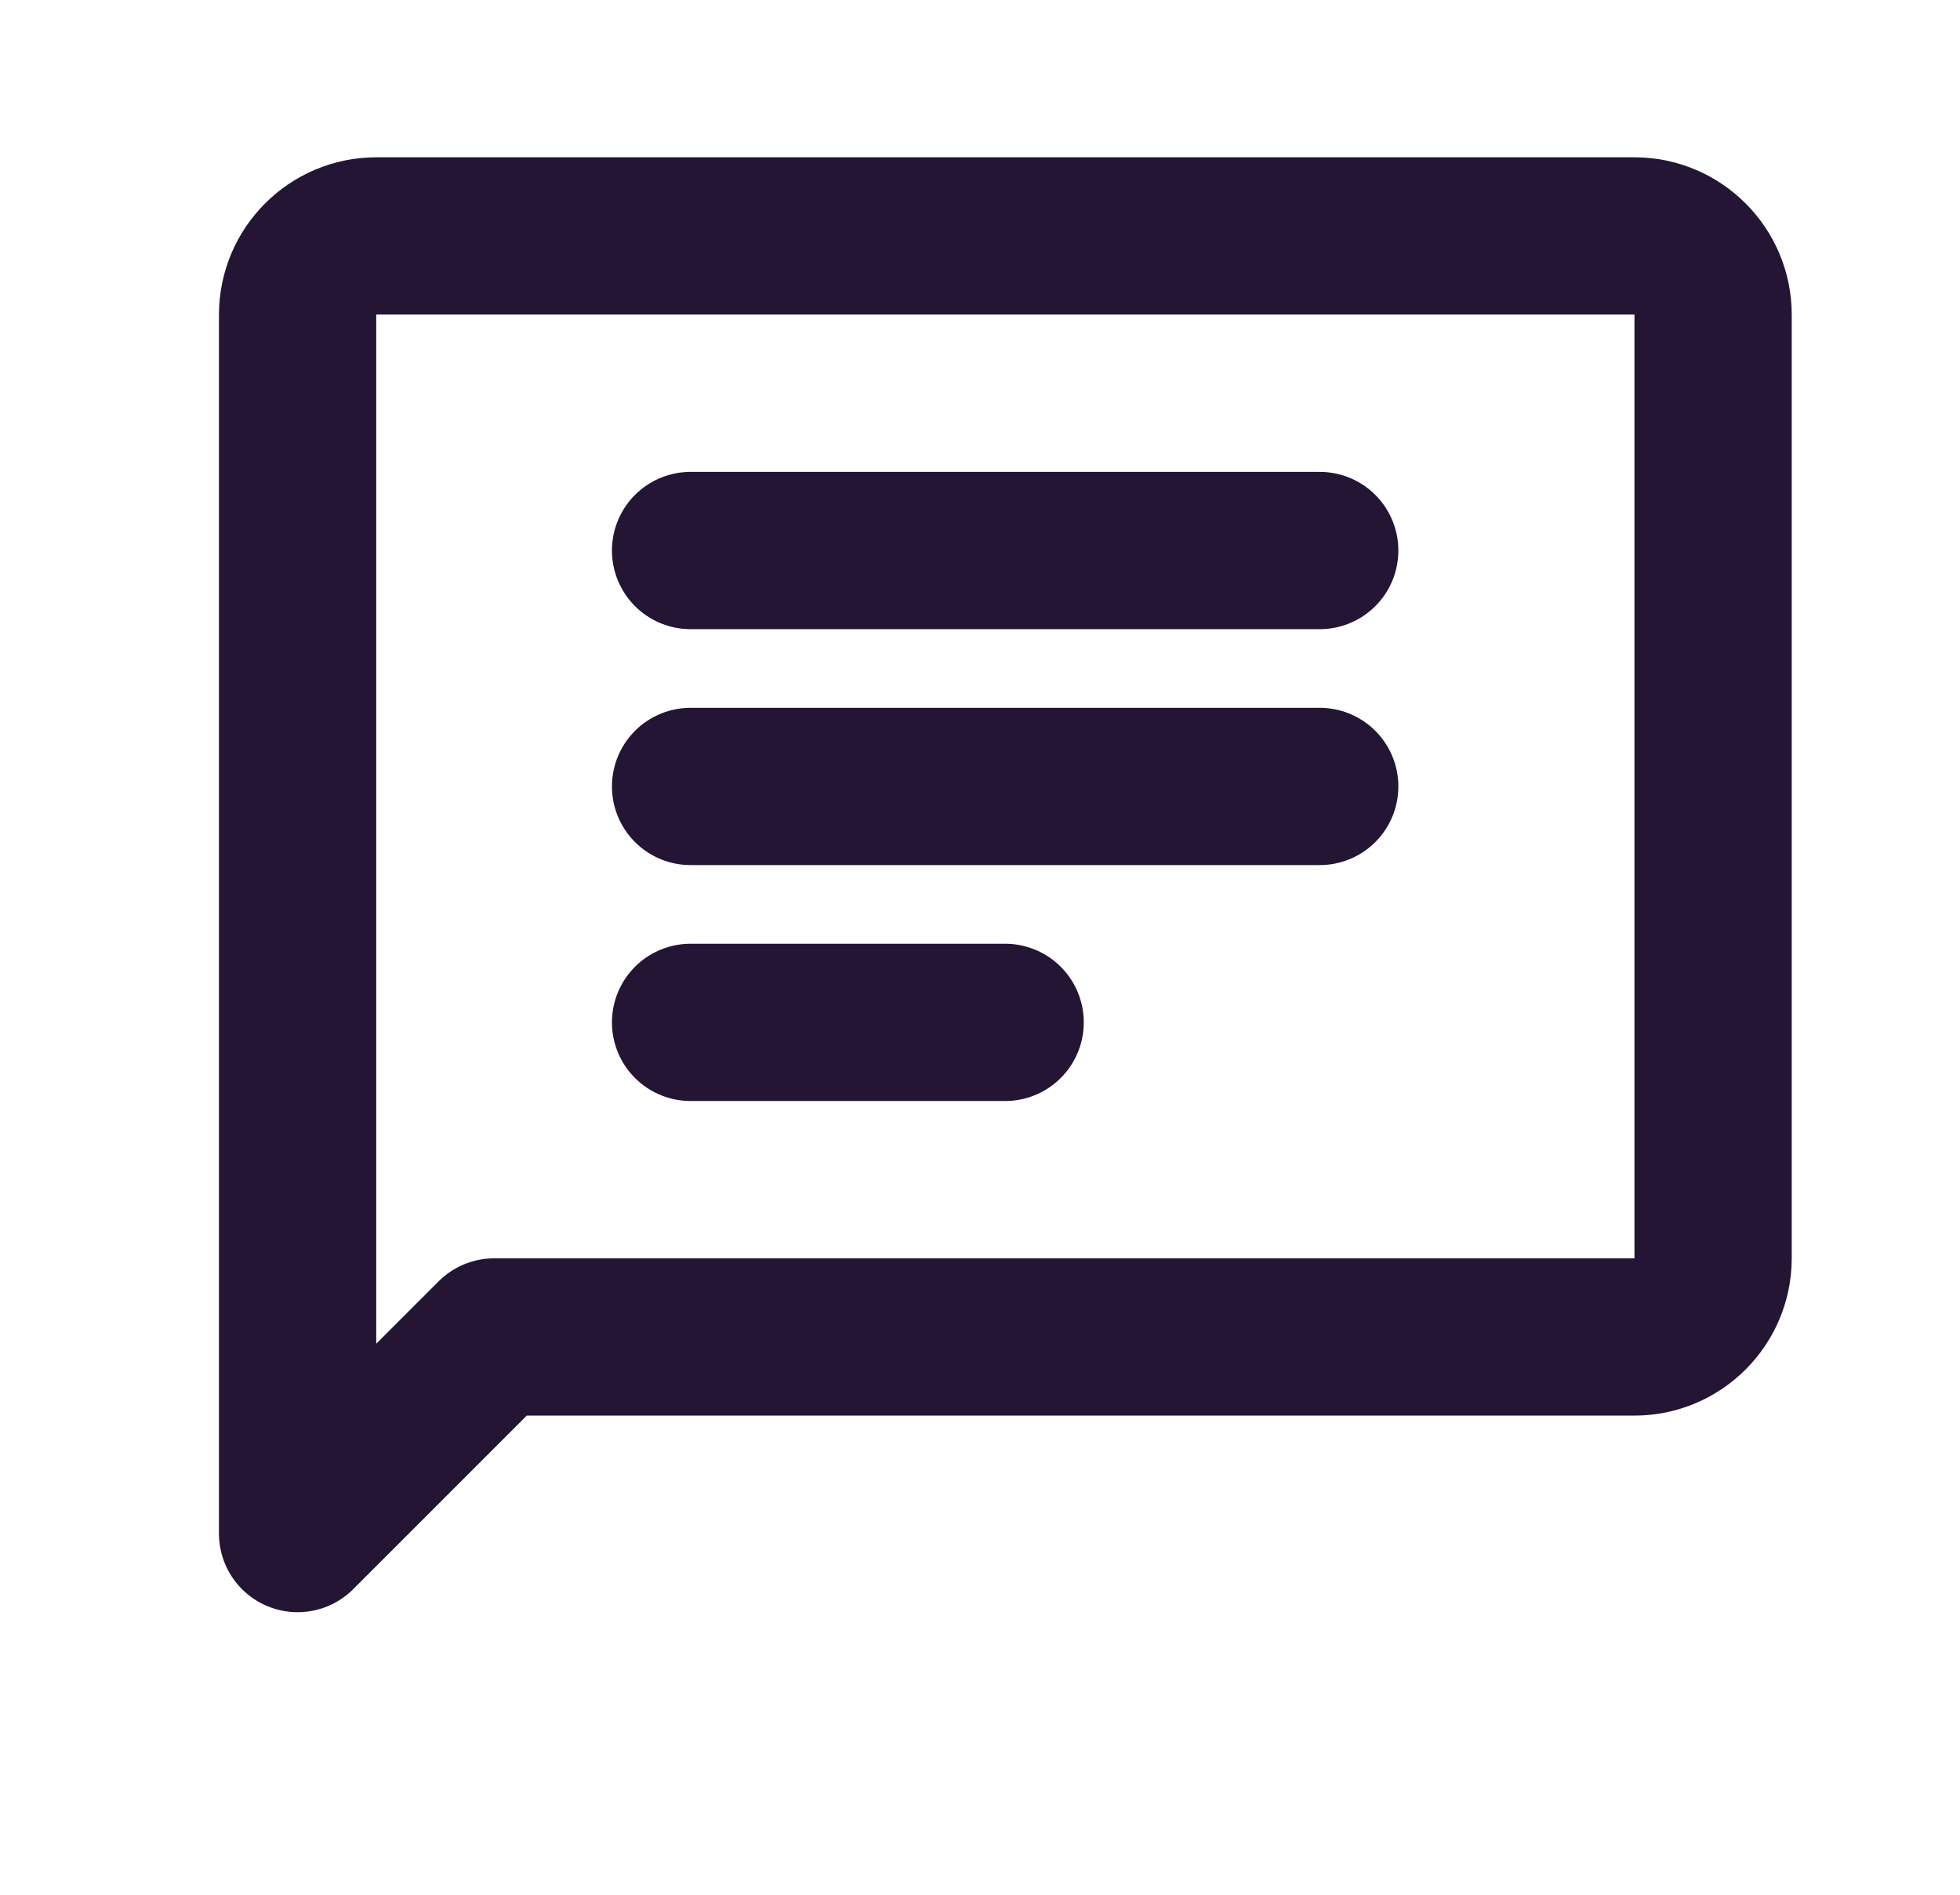
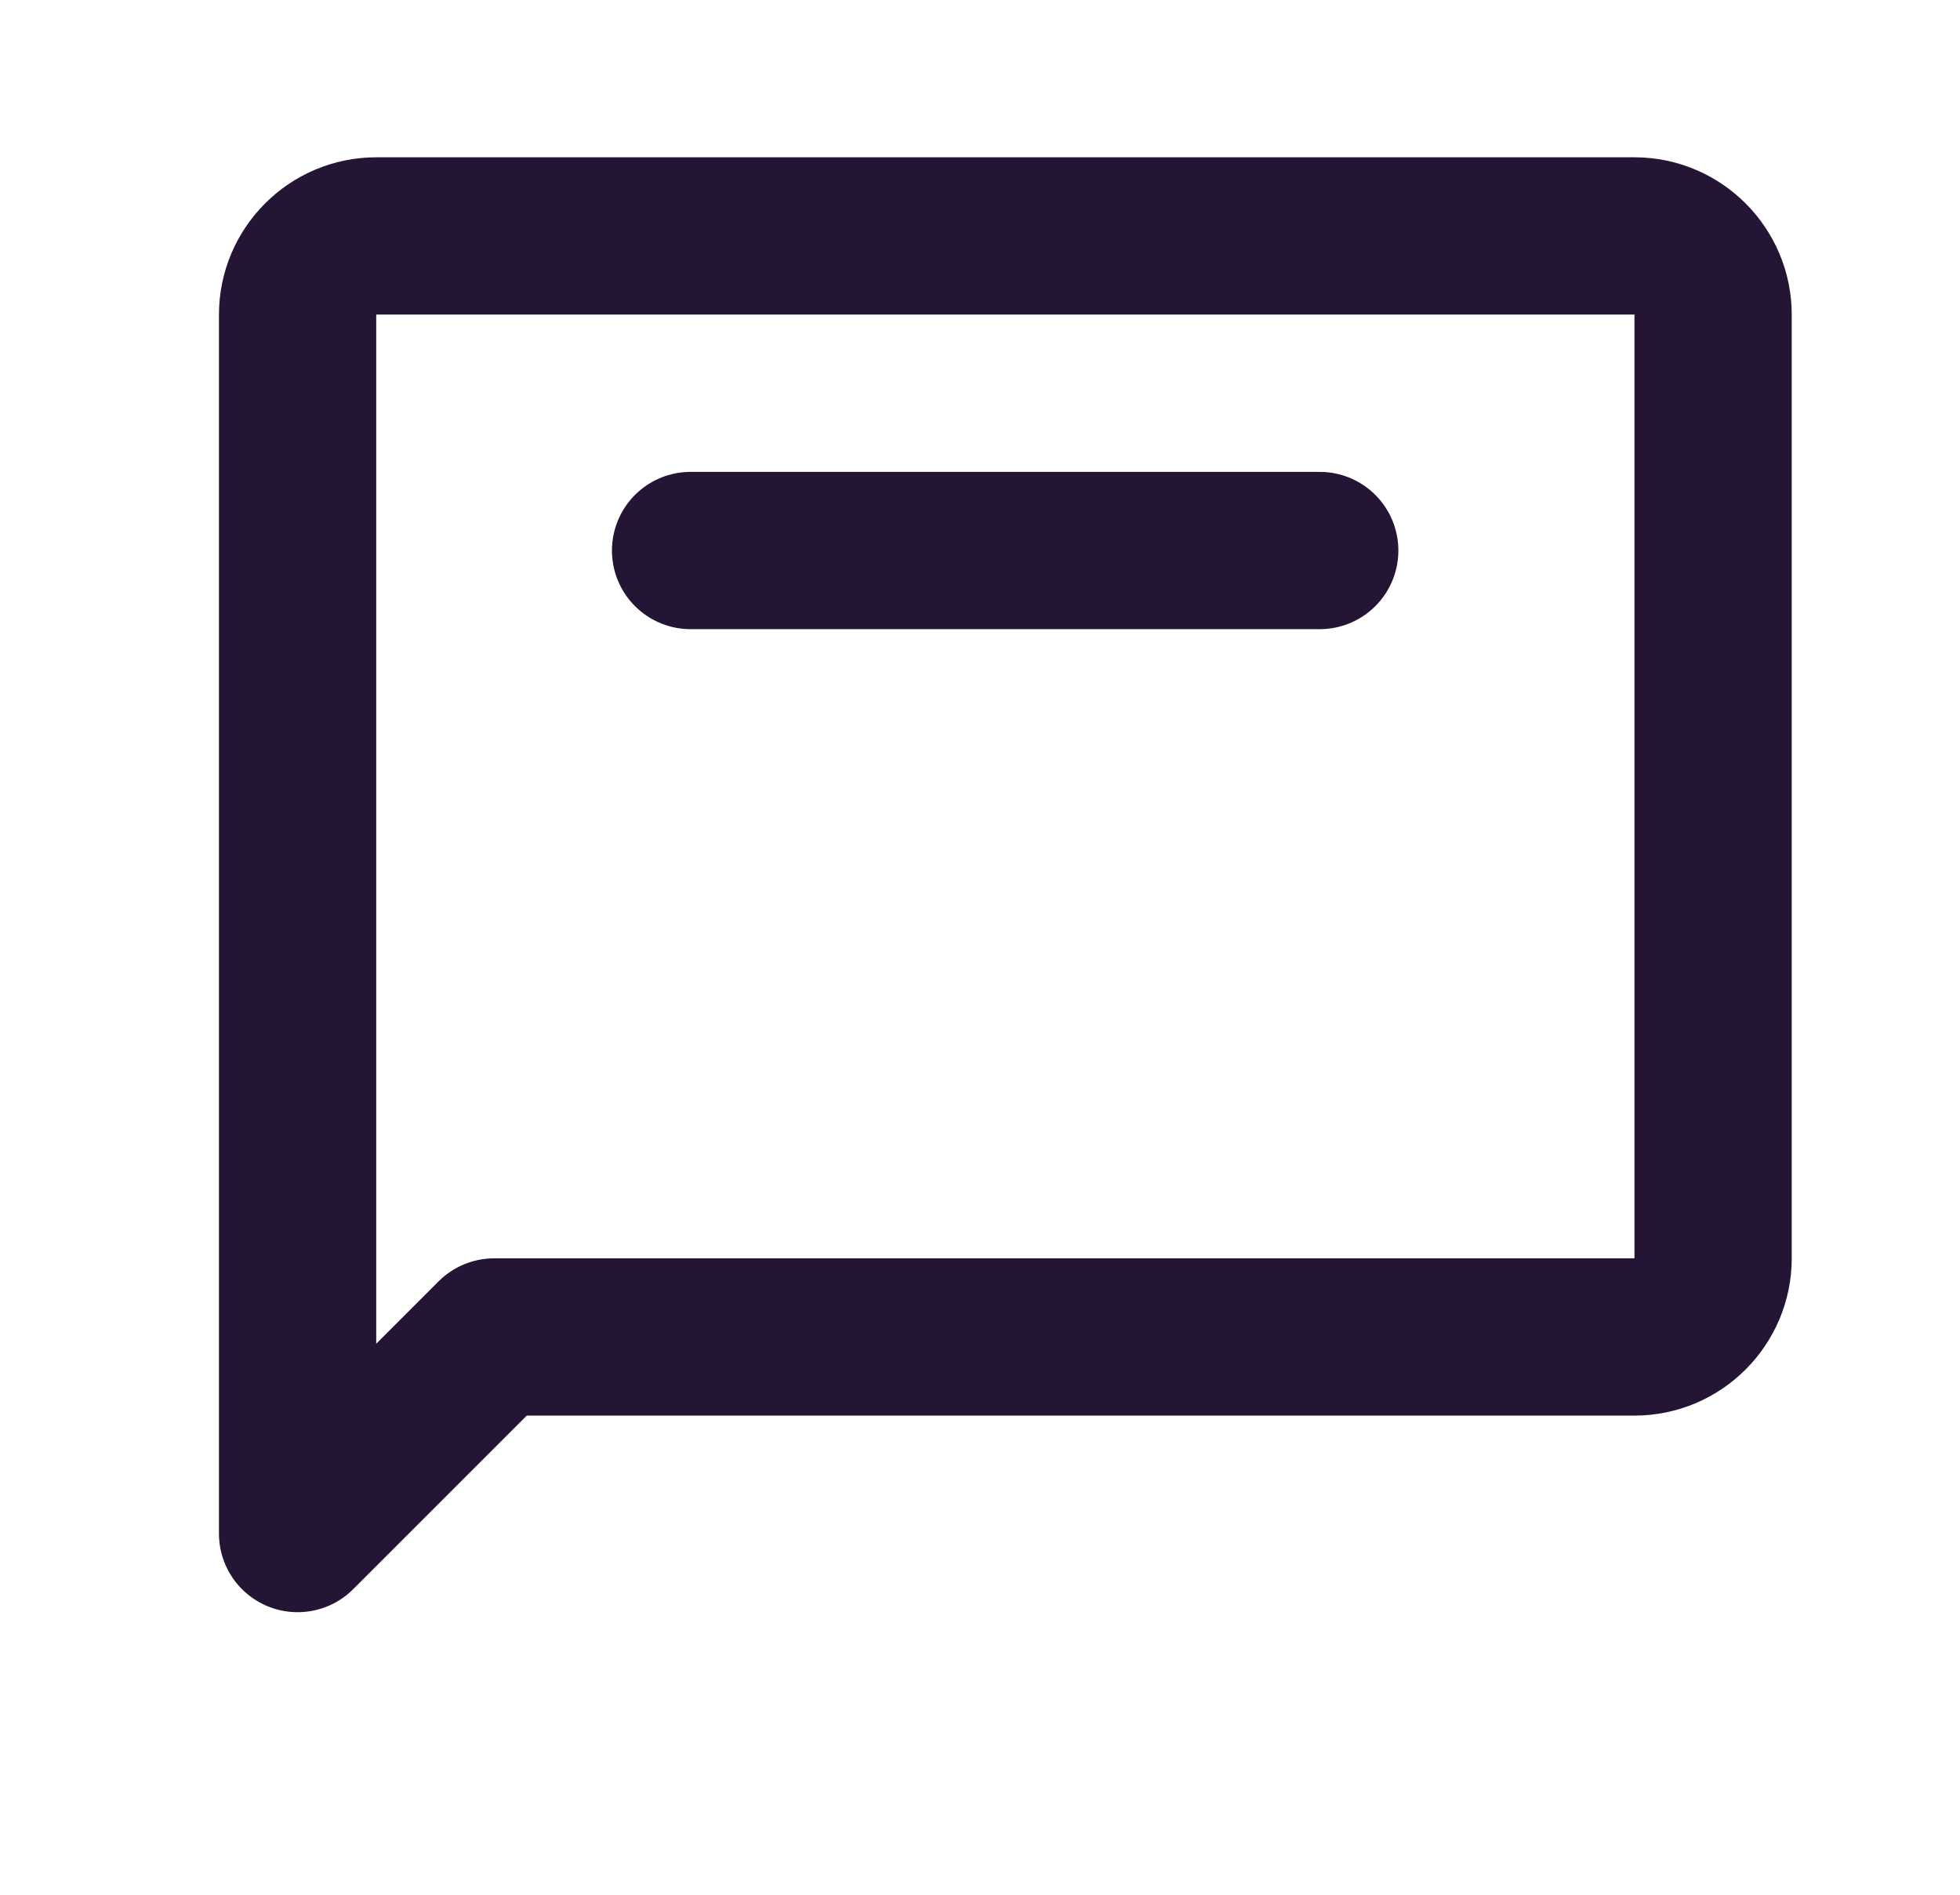
<svg xmlns="http://www.w3.org/2000/svg" width="30" height="29" viewBox="0 0 30 29" fill="none">
  <path d="M4.555 23.472V4.815C4.555 4.153 5.096 3.611 5.758 3.611H25.018C25.68 3.611 26.221 4.153 26.221 4.815V19.259C26.221 19.922 25.68 20.463 25.018 20.463H7.564L4.555 23.472Z" stroke="#231533" stroke-width="2.407" stroke-linecap="round" stroke-linejoin="round" />
  <path d="M10.57 8.426H20.2" stroke="#231533" stroke-width="2.407" stroke-linecap="round" stroke-linejoin="round" />
-   <path d="M10.57 12.037H20.2" stroke="#231533" stroke-width="2.407" stroke-linecap="round" stroke-linejoin="round" />
-   <path d="M10.57 15.648H15.385" stroke="#231533" stroke-width="2.407" stroke-linecap="round" stroke-linejoin="round" />
</svg>